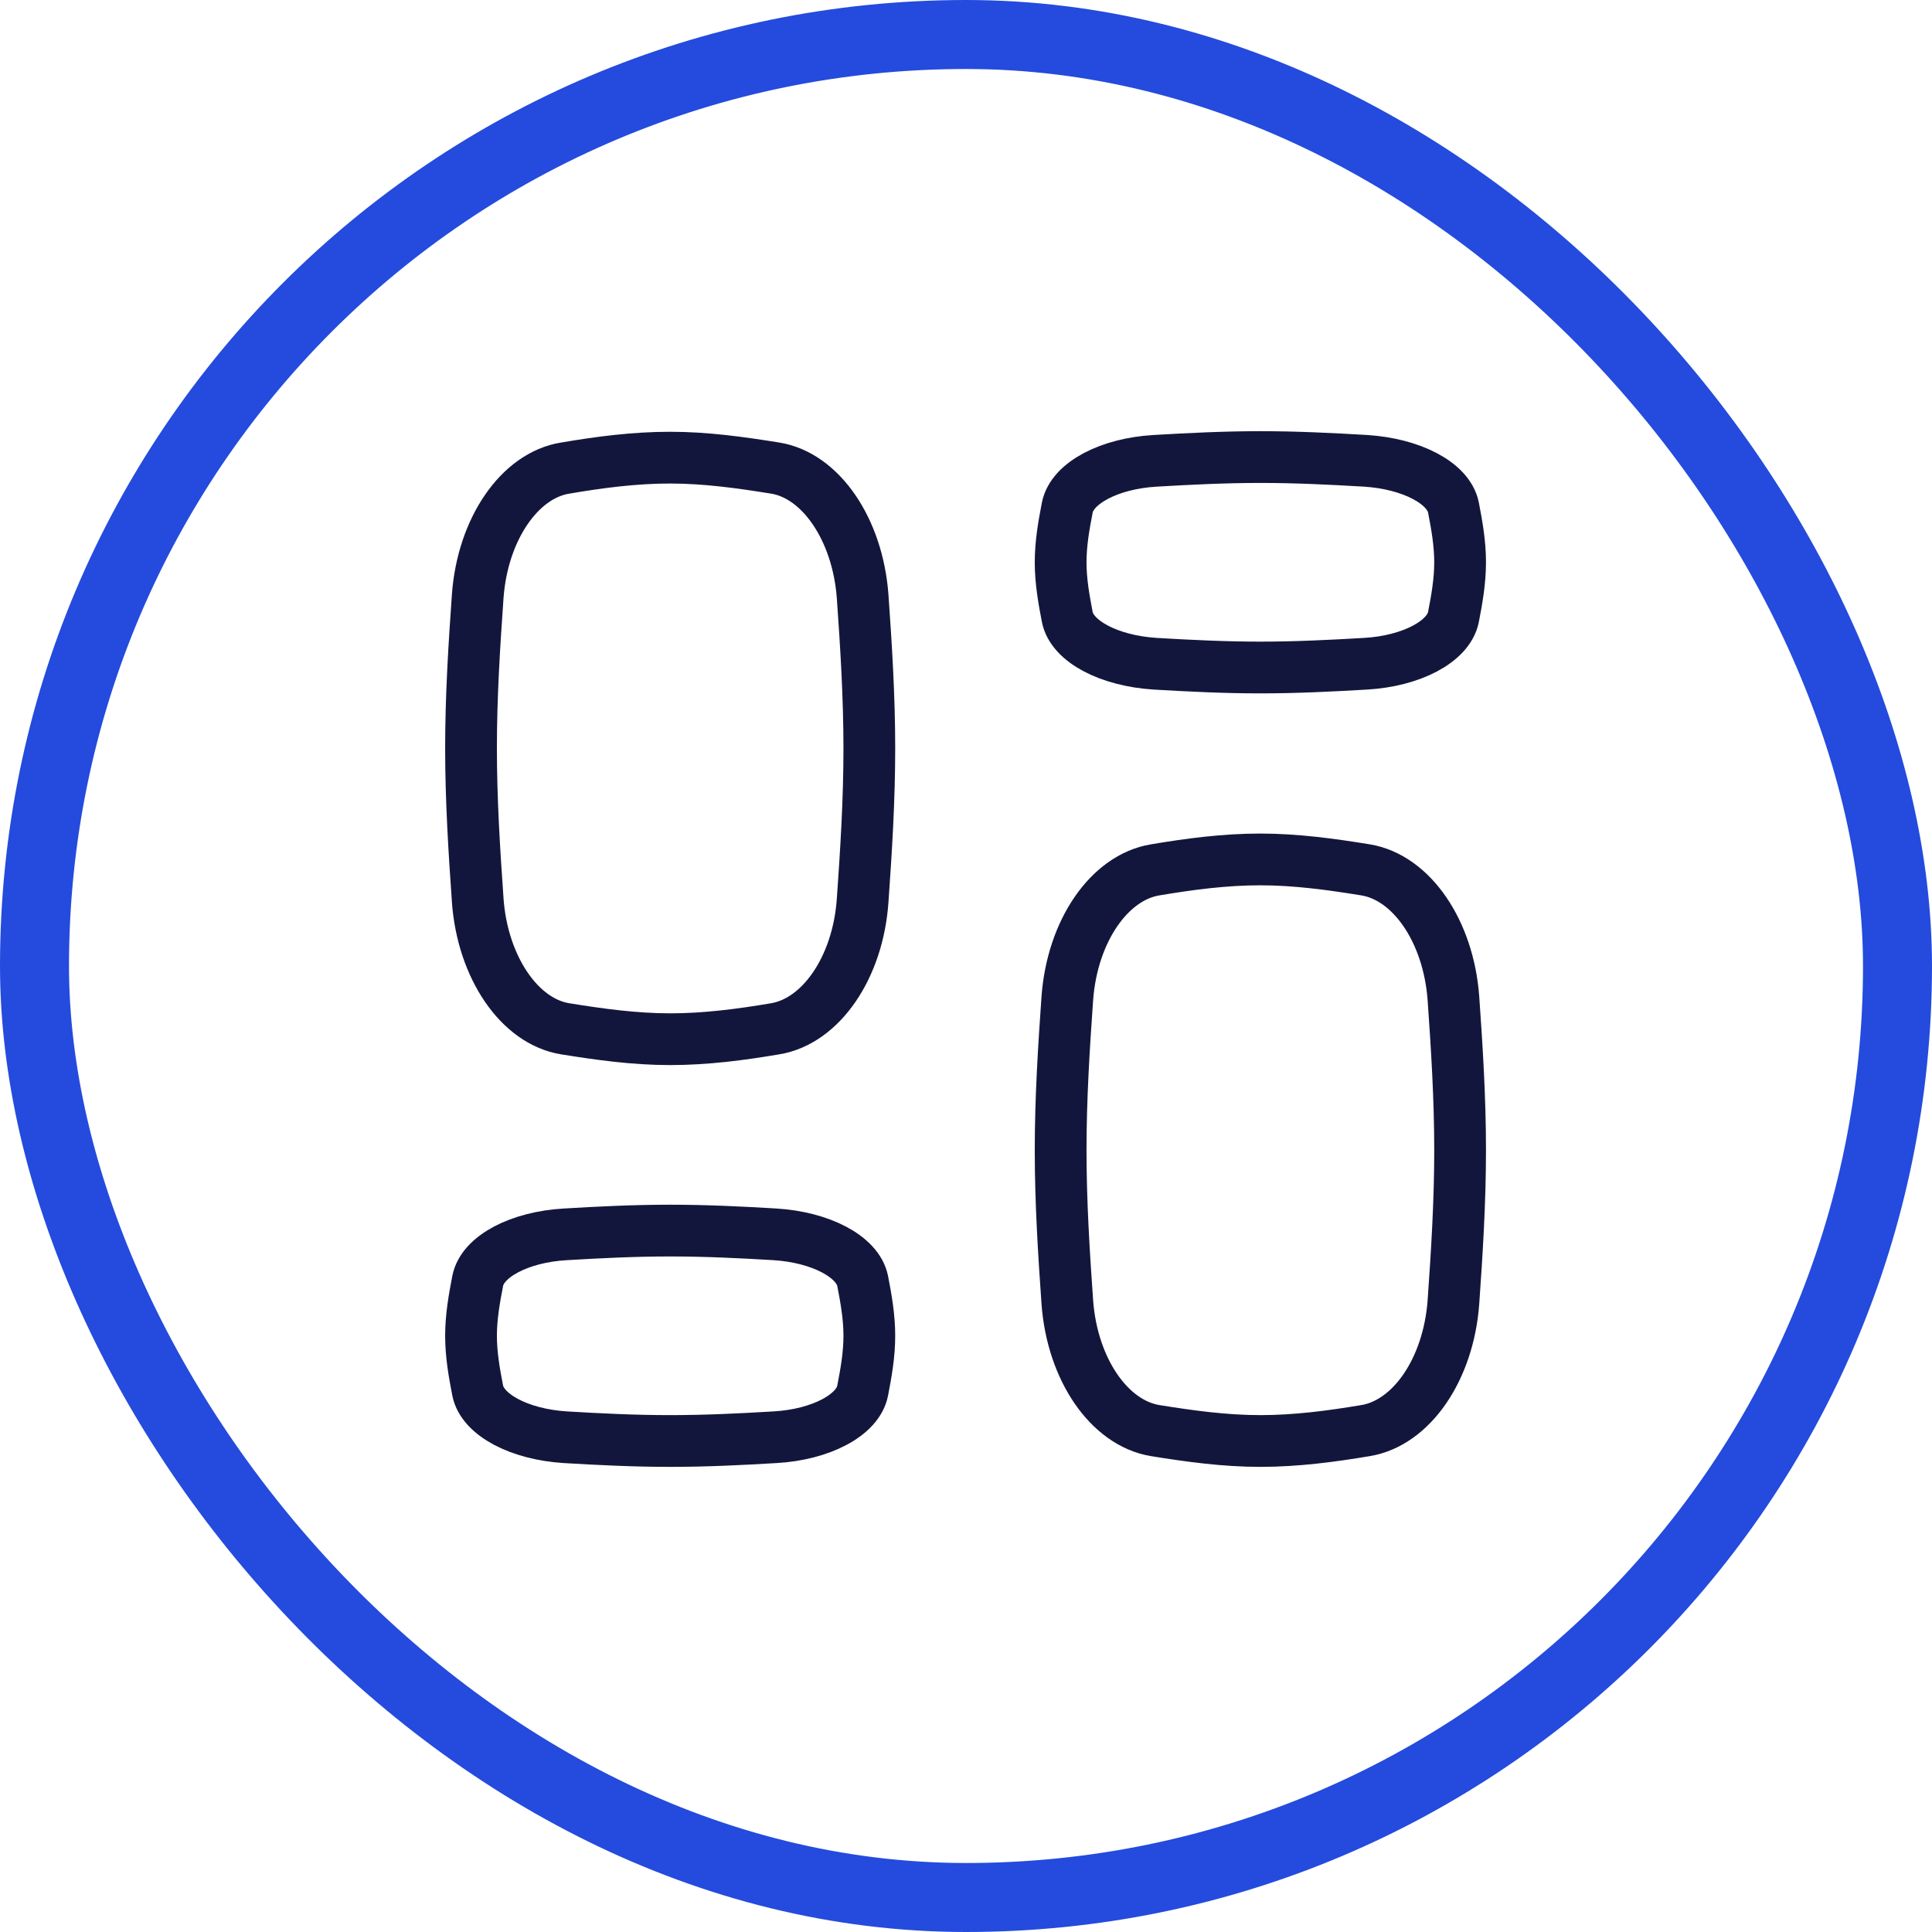
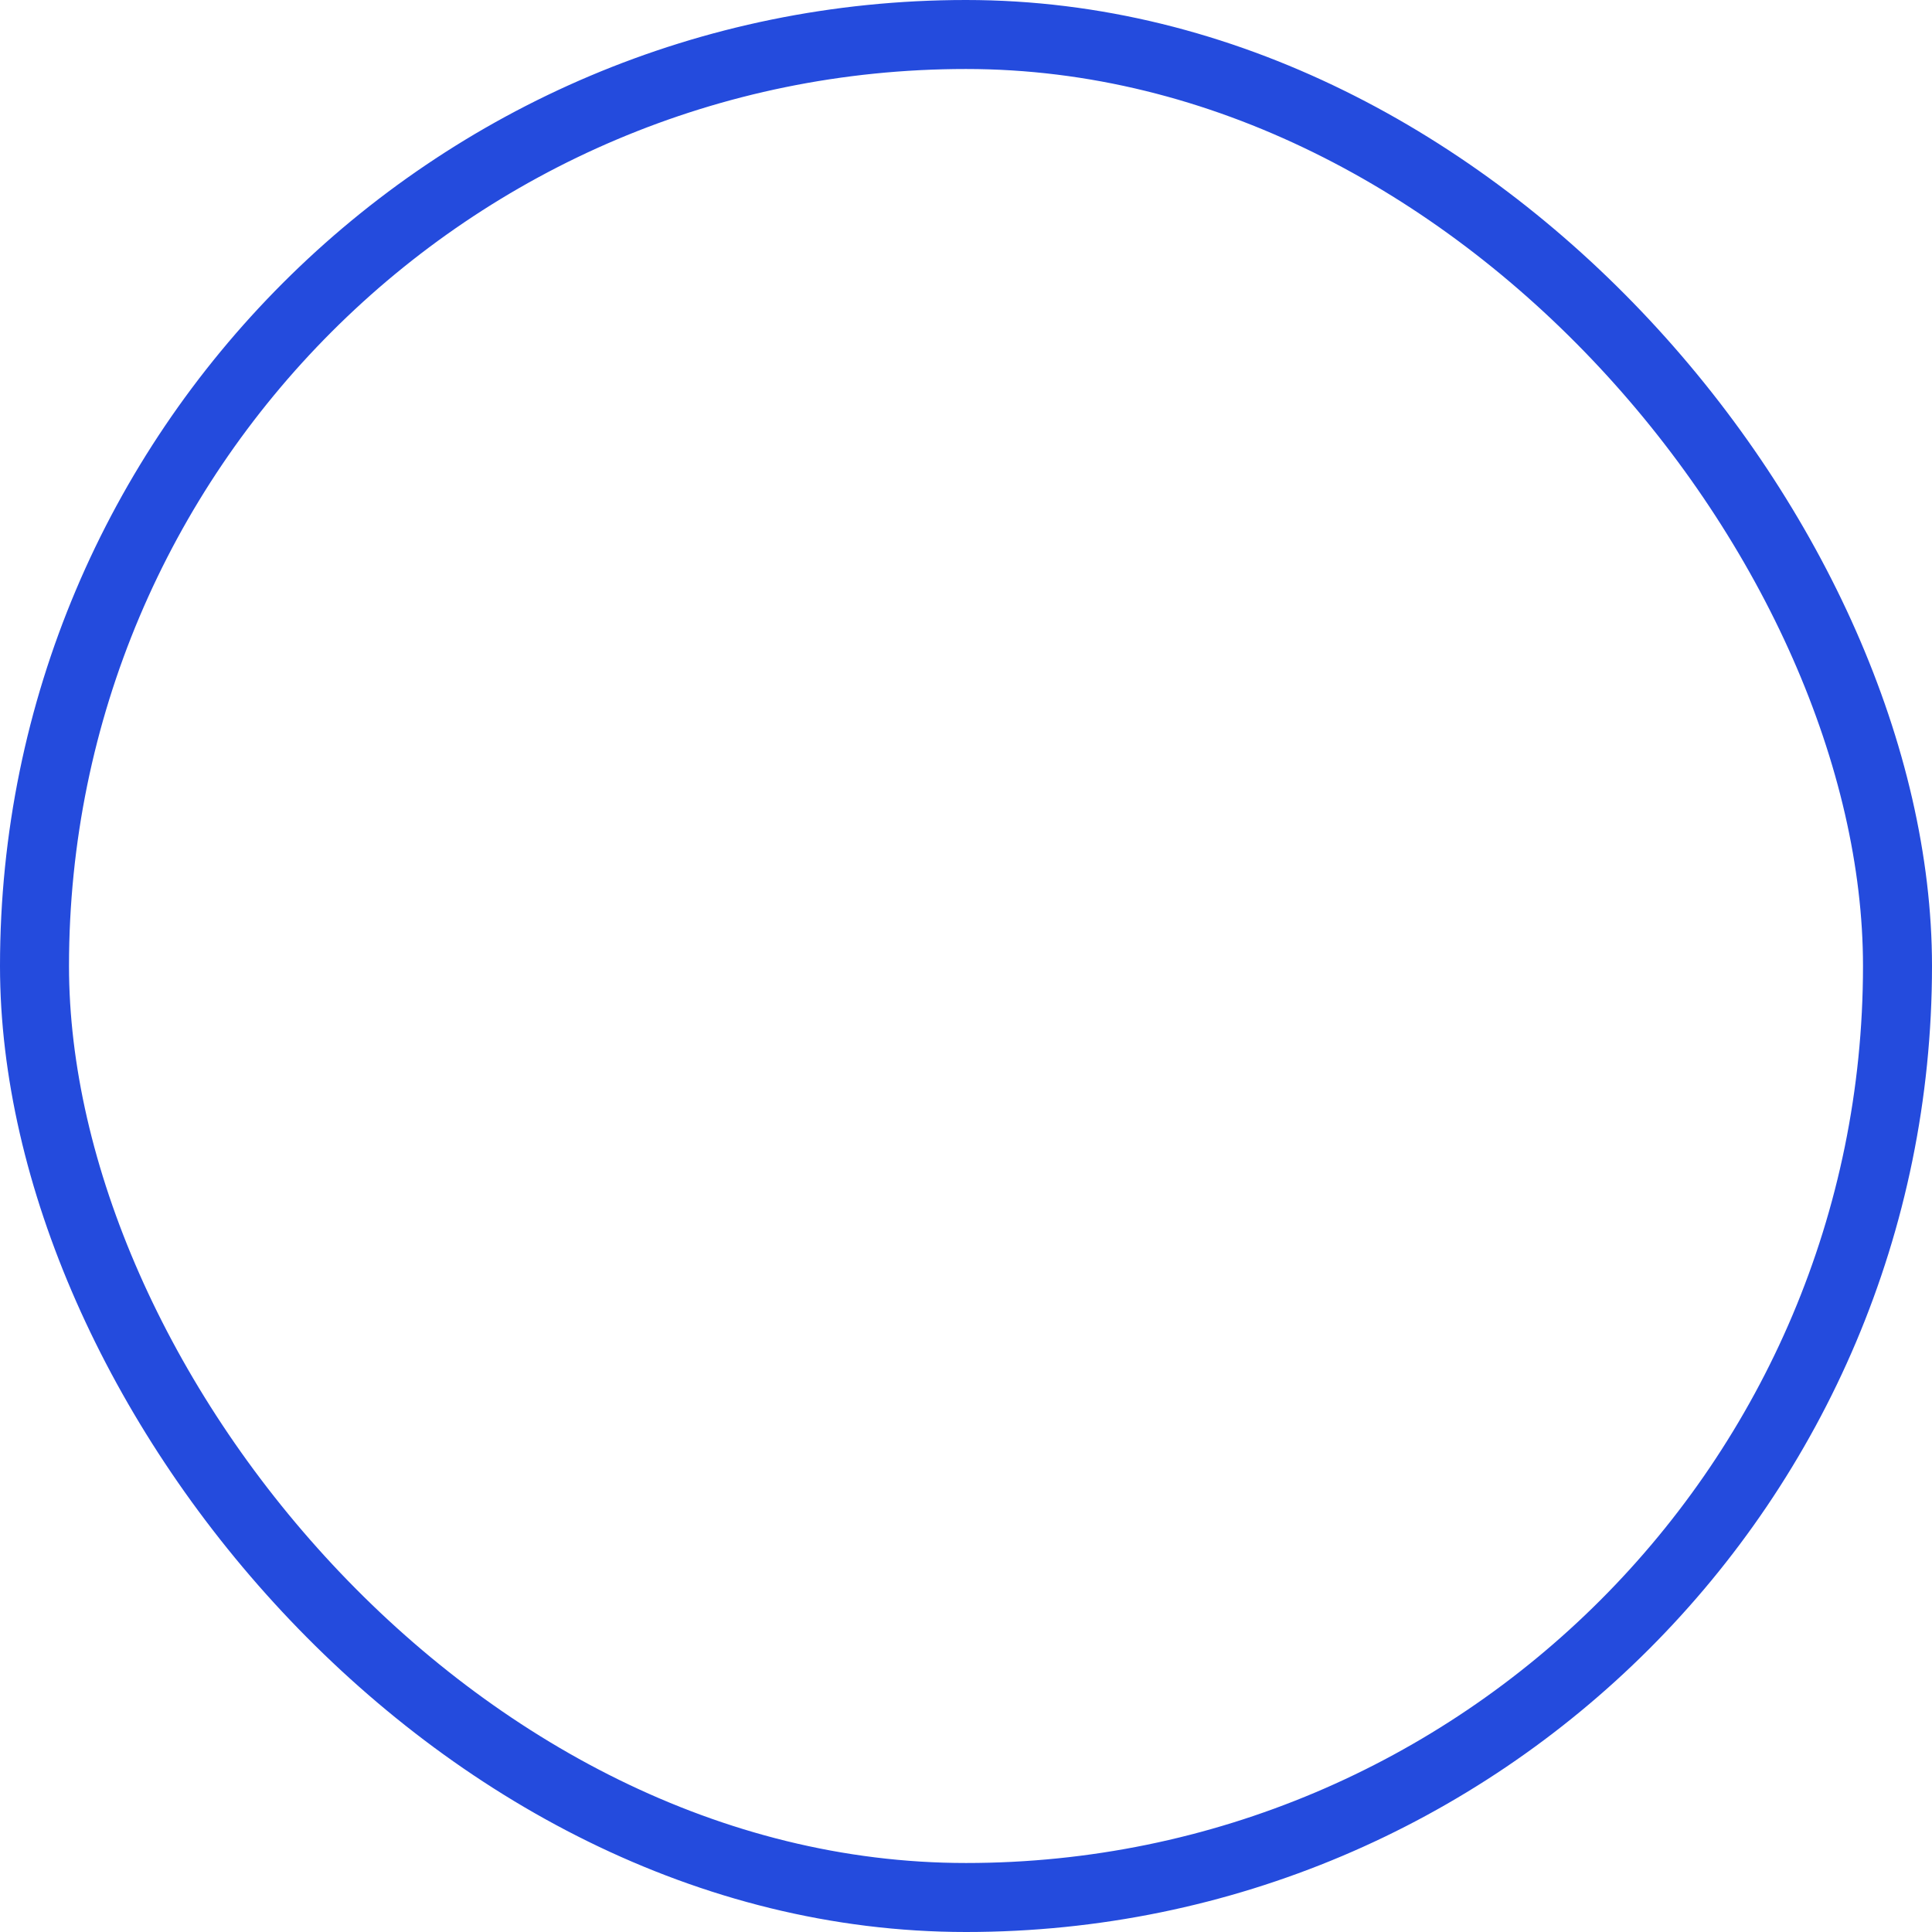
<svg xmlns="http://www.w3.org/2000/svg" width="56" height="56" viewBox="0 0 56 56" fill="none">
  <g filter="url(#filter0_b_32_269)">
    <rect x="2" y="2" width="52" height="52" rx="26" fill="white" fill-opacity="0.8" />
    <rect x="1" y="1" width="54" height="54" rx="27" stroke="#244BDD" stroke-width="2" />
-     <path d="M13.847 26.101C13.99 28.044 15.062 29.611 16.387 29.821C17.375 29.98 18.387 30.122 19.425 30.122C20.463 30.122 21.476 29.988 22.464 29.821C23.797 29.603 24.869 28.044 25.004 26.101C25.105 24.668 25.198 23.193 25.198 21.694C25.198 20.194 25.105 18.719 25.004 17.287C24.86 15.343 23.789 13.776 22.464 13.567C21.476 13.408 20.463 13.265 19.425 13.265C18.387 13.265 17.375 13.399 16.387 13.567C15.062 13.776 13.99 15.335 13.847 17.278C13.746 18.711 13.653 20.186 13.653 21.685C13.653 23.185 13.746 24.66 13.847 26.092V26.101ZM42.128 28.933C41.984 26.989 40.913 25.43 39.579 25.213C38.592 25.053 37.571 24.911 36.532 24.911C35.494 24.911 34.482 25.045 33.486 25.213C32.152 25.43 31.081 26.989 30.937 28.933C30.836 30.365 30.743 31.84 30.743 33.34C30.743 34.839 30.836 36.314 30.937 37.747C31.081 39.691 32.152 41.249 33.486 41.467C34.473 41.626 35.494 41.768 36.532 41.768C37.571 41.768 38.583 41.634 39.579 41.467C40.913 41.249 41.984 39.691 42.128 37.747C42.229 36.314 42.322 34.839 42.322 33.34C42.322 31.84 42.229 30.365 42.128 28.933ZM13.847 40.31C13.99 41.014 15.062 41.576 16.387 41.659C17.375 41.718 18.387 41.768 19.425 41.768C20.463 41.768 21.476 41.718 22.464 41.659C23.797 41.584 24.869 41.014 25.004 40.31C25.105 39.791 25.198 39.263 25.198 38.719C25.198 38.174 25.105 37.646 25.004 37.127C24.86 36.423 23.789 35.861 22.464 35.778C21.476 35.719 20.463 35.669 19.425 35.669C18.387 35.669 17.375 35.719 16.387 35.778C15.054 35.853 13.982 36.423 13.847 37.127C13.746 37.646 13.653 38.174 13.653 38.719C13.653 39.263 13.746 39.791 13.847 40.31ZM42.128 14.706C41.984 14.002 40.913 13.441 39.579 13.357C38.592 13.299 37.571 13.248 36.532 13.248C35.494 13.248 34.482 13.299 33.486 13.357C32.152 13.433 31.081 14.002 30.937 14.706C30.836 15.226 30.743 15.753 30.743 16.298C30.743 16.843 30.836 17.37 30.937 17.89C31.081 18.594 32.152 19.155 33.486 19.239C34.473 19.297 35.494 19.348 36.532 19.348C37.571 19.348 38.583 19.297 39.579 19.239C40.913 19.163 41.984 18.594 42.128 17.89C42.229 17.37 42.322 16.843 42.322 16.298C42.322 15.753 42.229 15.226 42.128 14.706Z" stroke="#13163C" stroke-width="1.5" stroke-linecap="round" stroke-linejoin="round" />
  </g>
  <defs>
    <filter id="filter0_b_32_269" x="-10" y="-10" width="76" height="76" filterUnits="userSpaceOnUse" color-interpolation-filters="sRGB">
      <feFlood flood-opacity="0" result="BackgroundImageFix" />
      <feGaussianBlur in="BackgroundImageFix" stdDeviation="5" />
      <feComposite in2="SourceAlpha" operator="in" result="effect1_backgroundBlur_32_269" />
      <feBlend mode="normal" in="SourceGraphic" in2="effect1_backgroundBlur_32_269" result="shape" />
    </filter>
  </defs>
</svg>